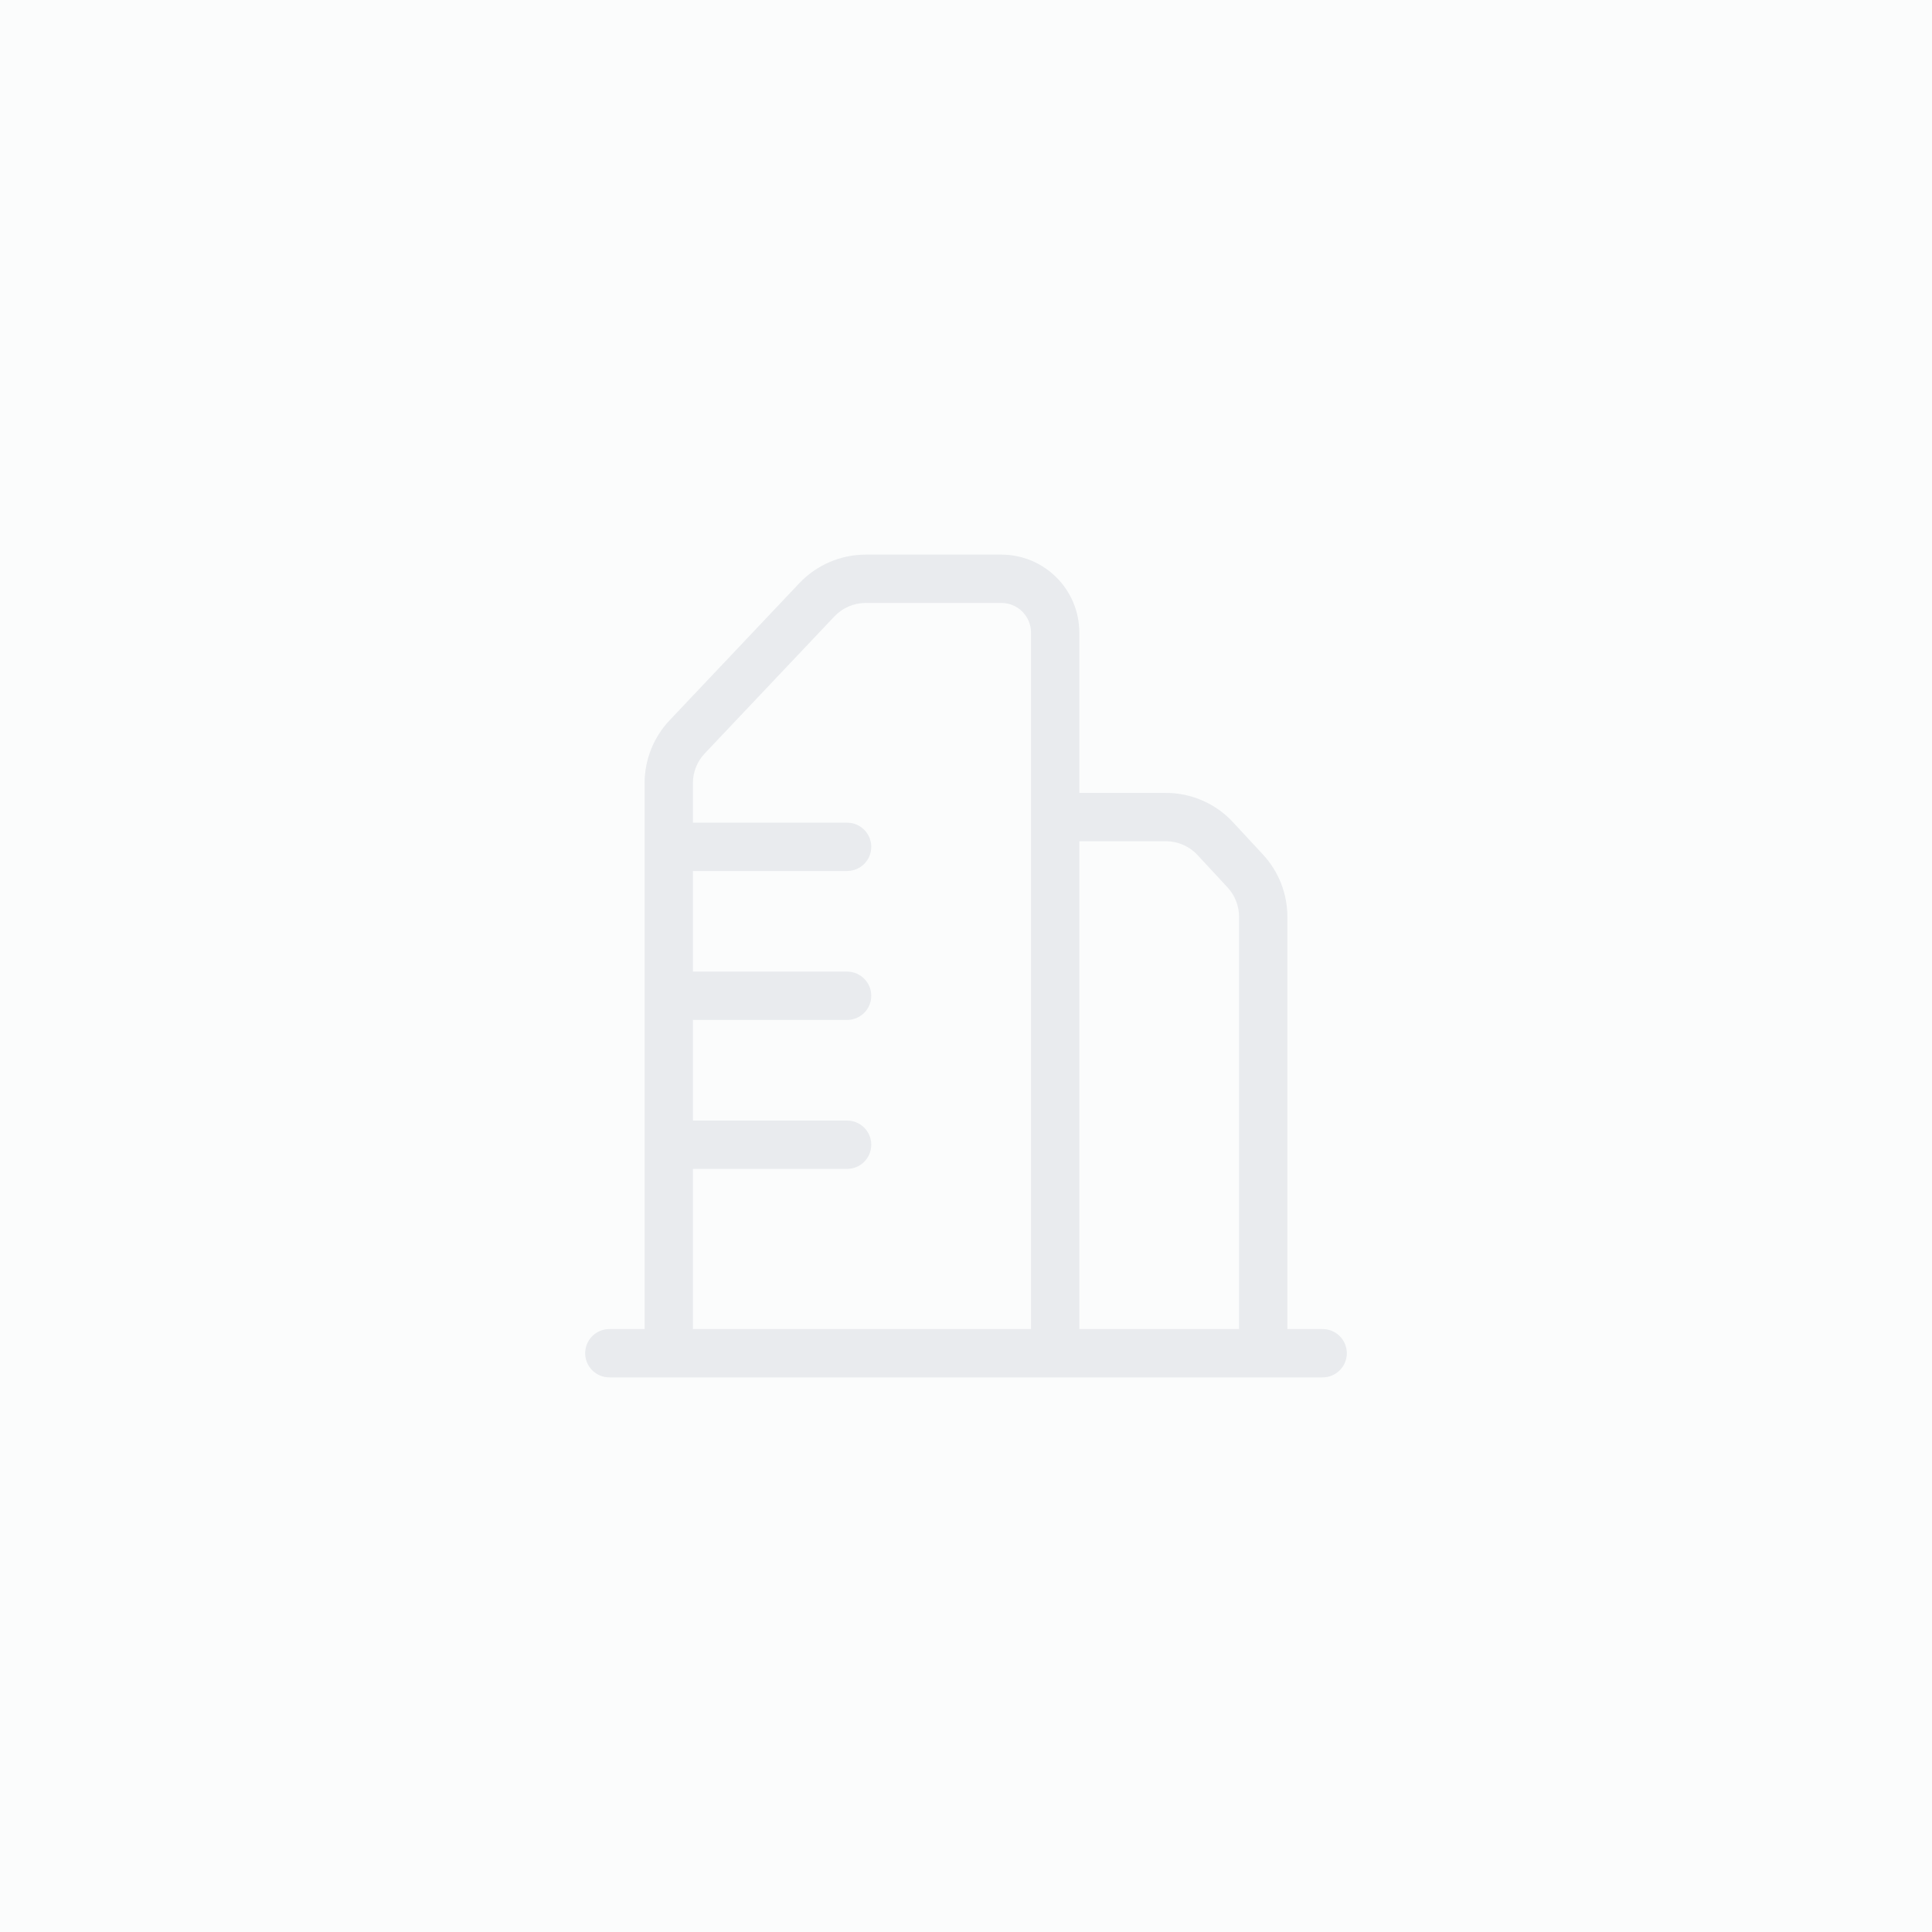
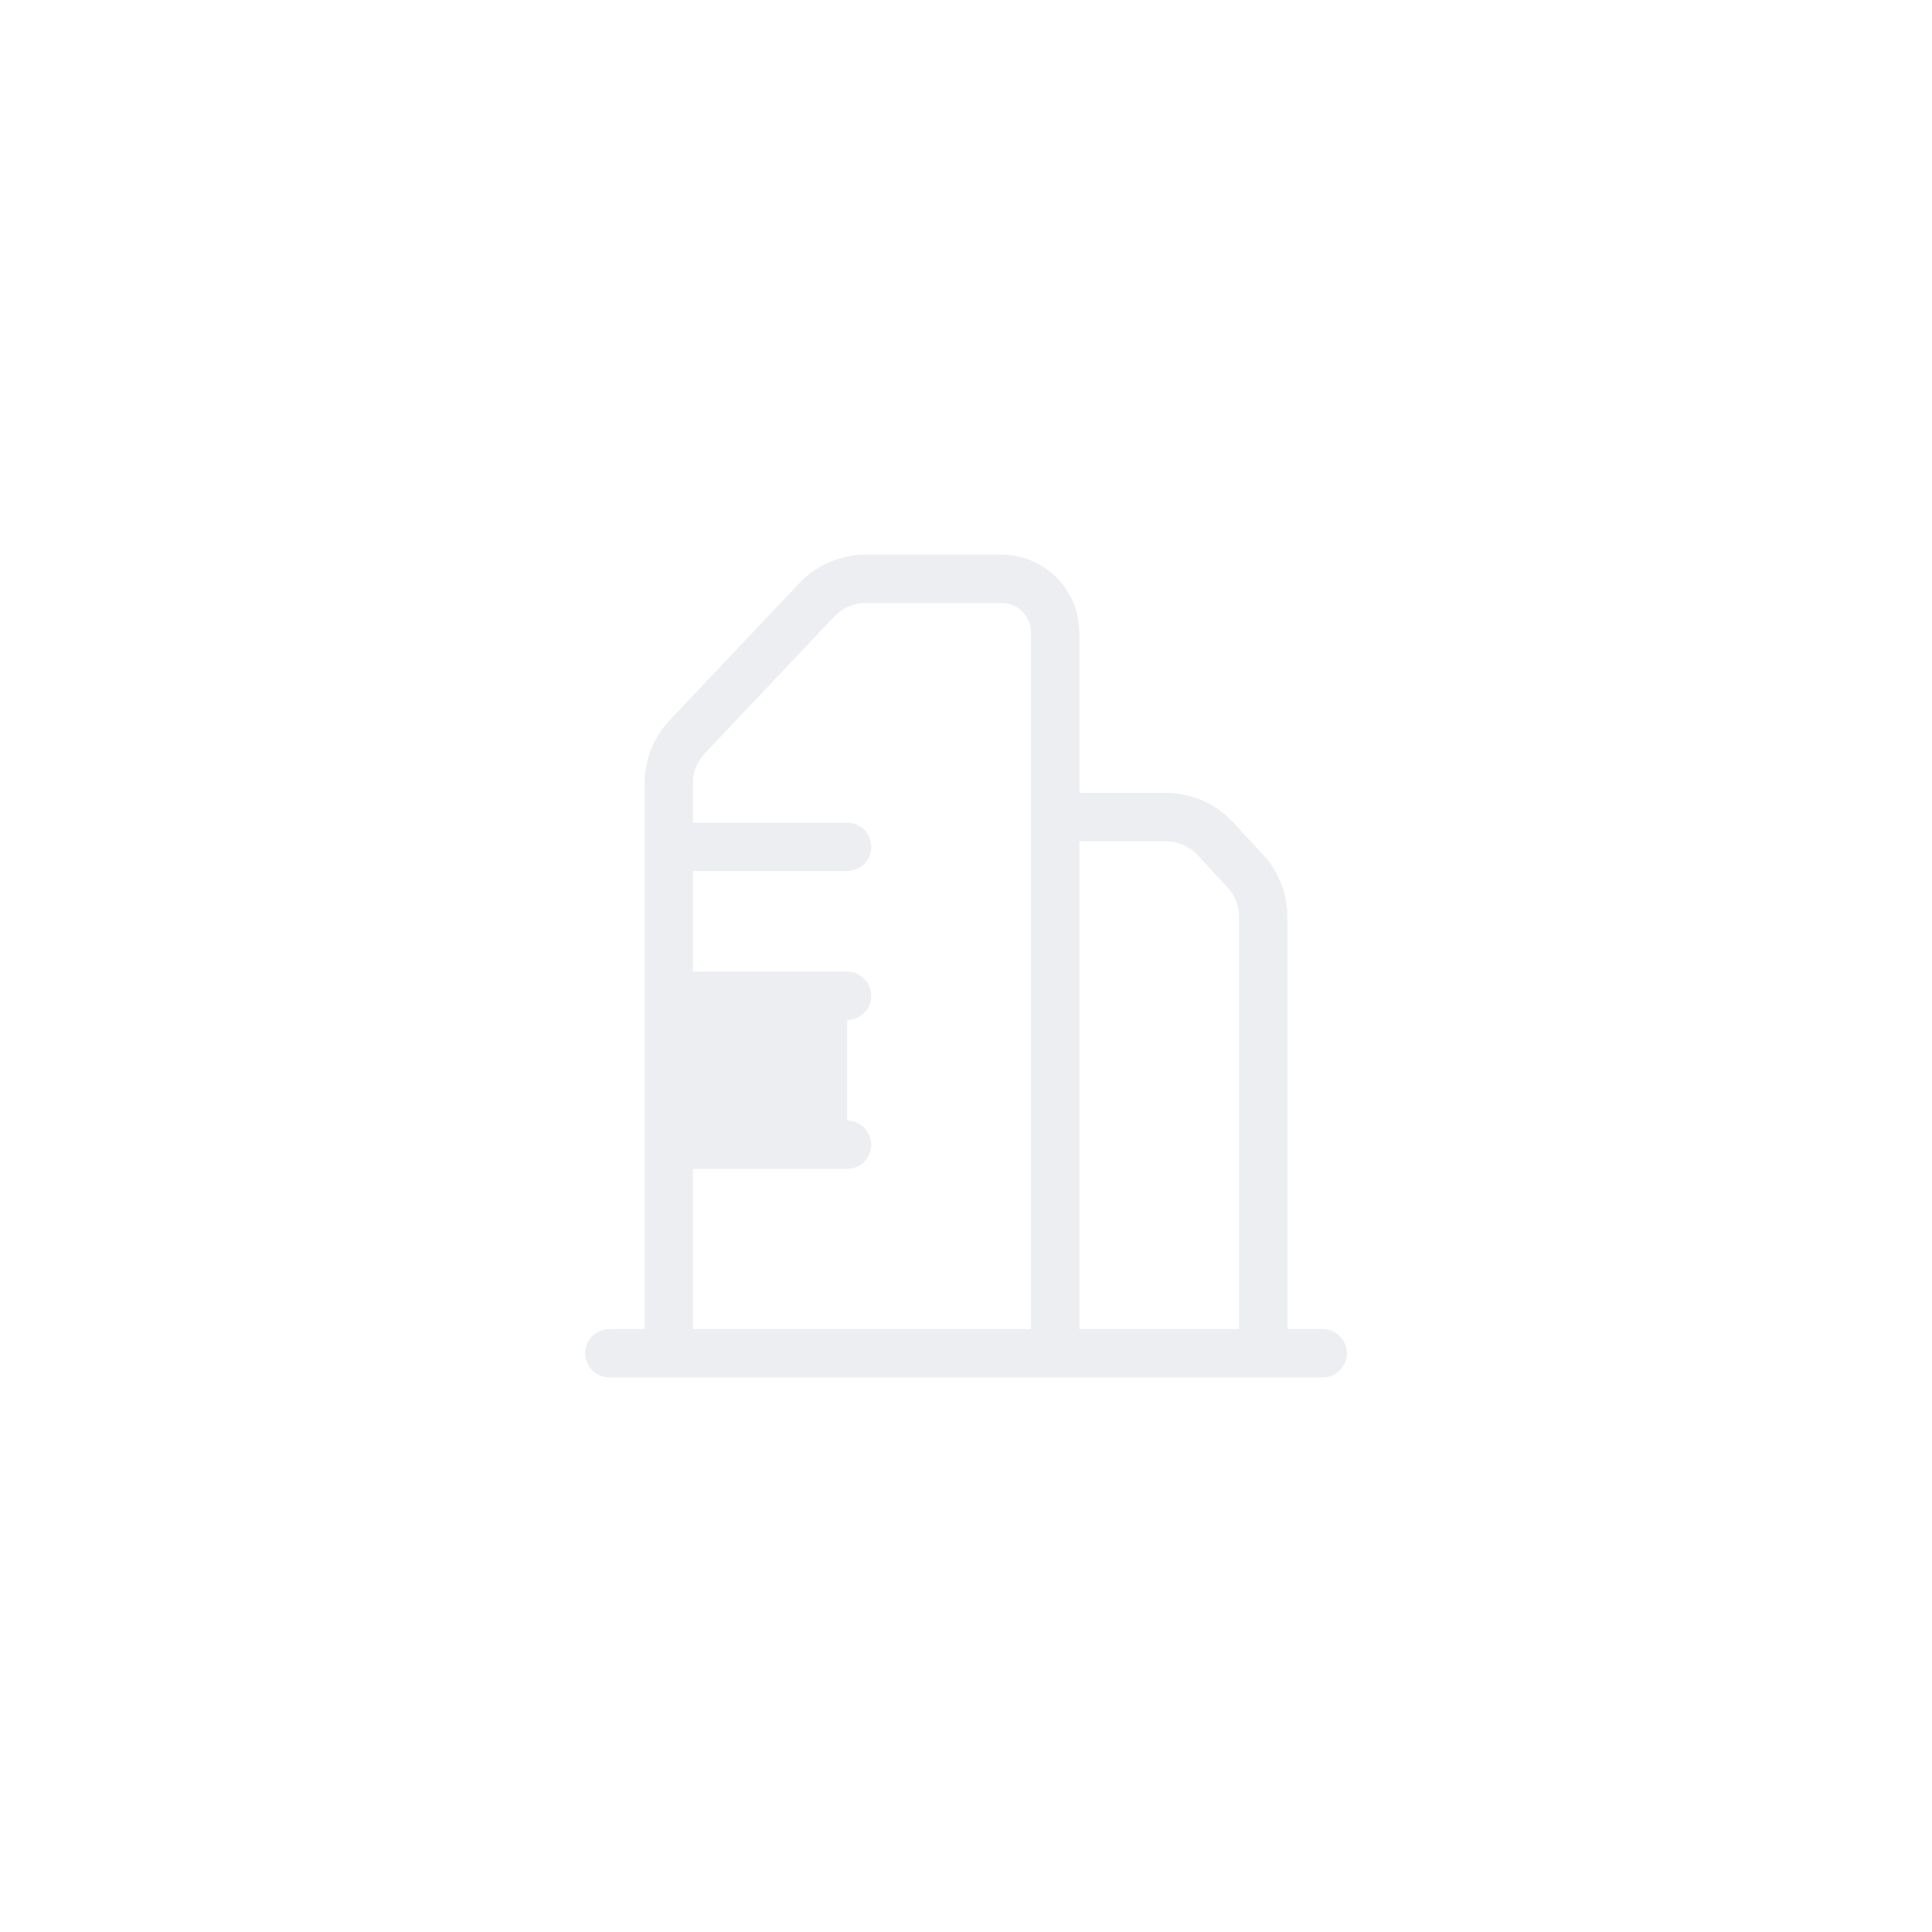
<svg xmlns="http://www.w3.org/2000/svg" width="80" height="80" viewBox="0 0 80 80" fill="none">
-   <rect width="80" height="80" fill="#FBFCFC" />
-   <path fill-rule="evenodd" clip-rule="evenodd" d="M42.692 26.194C42.692 25.516 42.142 24.966 41.464 24.966H35.848C35.357 24.966 34.888 25.168 34.551 25.524L29.181 31.199C28.867 31.531 28.692 31.97 28.692 32.426V34.066H35.077C35.629 34.066 36.077 34.514 36.077 35.066C36.077 35.619 35.629 36.066 35.077 36.066H28.692V40.233H35.077C35.629 40.233 36.077 40.681 36.077 41.233C36.077 41.786 35.629 42.233 35.077 42.233H28.692V46.401H35.077C35.629 46.401 36.077 46.848 36.077 47.401C36.077 47.953 35.629 48.401 35.077 48.401H28.692V55.034H42.461H42.692V26.194ZM26.692 47.402V55.034H25.231C24.679 55.034 24.231 55.482 24.231 56.034C24.231 56.587 24.679 57.034 25.231 57.034H27.692H42.461H43.692H52.307H54.769C55.322 57.034 55.769 56.587 55.769 56.034C55.769 55.482 55.322 55.034 54.769 55.034H53.307V37.961C53.307 37.006 52.947 36.087 52.298 35.387L51.054 34.045C50.338 33.272 49.332 32.833 48.278 32.833H44.692V26.194C44.692 24.411 43.247 22.966 41.464 22.966H35.848C34.808 22.966 33.813 23.394 33.098 24.149L27.728 29.825C27.063 30.527 26.692 31.459 26.692 32.426V35.065L26.692 35.066L26.692 35.068V41.232L26.692 41.233L26.692 41.235V47.399C26.692 47.399 26.692 47.4 26.692 47.401C26.692 47.401 26.692 47.402 26.692 47.402ZM51.307 37.961V55.034H44.692V34.833H48.278C48.775 34.833 49.249 35.04 49.587 35.405L50.831 36.747C51.137 37.077 51.307 37.511 51.307 37.961Z" fill="#828CA0" fill-opacity="0.15" />
+   <path fill-rule="evenodd" clip-rule="evenodd" d="M42.692 26.194C42.692 25.516 42.142 24.966 41.464 24.966H35.848C35.357 24.966 34.888 25.168 34.551 25.524L29.181 31.199C28.867 31.531 28.692 31.97 28.692 32.426V34.066H35.077C35.629 34.066 36.077 34.514 36.077 35.066C36.077 35.619 35.629 36.066 35.077 36.066H28.692V40.233H35.077C35.629 40.233 36.077 40.681 36.077 41.233C36.077 41.786 35.629 42.233 35.077 42.233V46.401H35.077C35.629 46.401 36.077 46.848 36.077 47.401C36.077 47.953 35.629 48.401 35.077 48.401H28.692V55.034H42.461H42.692V26.194ZM26.692 47.402V55.034H25.231C24.679 55.034 24.231 55.482 24.231 56.034C24.231 56.587 24.679 57.034 25.231 57.034H27.692H42.461H43.692H52.307H54.769C55.322 57.034 55.769 56.587 55.769 56.034C55.769 55.482 55.322 55.034 54.769 55.034H53.307V37.961C53.307 37.006 52.947 36.087 52.298 35.387L51.054 34.045C50.338 33.272 49.332 32.833 48.278 32.833H44.692V26.194C44.692 24.411 43.247 22.966 41.464 22.966H35.848C34.808 22.966 33.813 23.394 33.098 24.149L27.728 29.825C27.063 30.527 26.692 31.459 26.692 32.426V35.065L26.692 35.066L26.692 35.068V41.232L26.692 41.233L26.692 41.235V47.399C26.692 47.399 26.692 47.4 26.692 47.401C26.692 47.401 26.692 47.402 26.692 47.402ZM51.307 37.961V55.034H44.692V34.833H48.278C48.775 34.833 49.249 35.04 49.587 35.405L50.831 36.747C51.137 37.077 51.307 37.511 51.307 37.961Z" fill="#828CA0" fill-opacity="0.15" />
</svg>